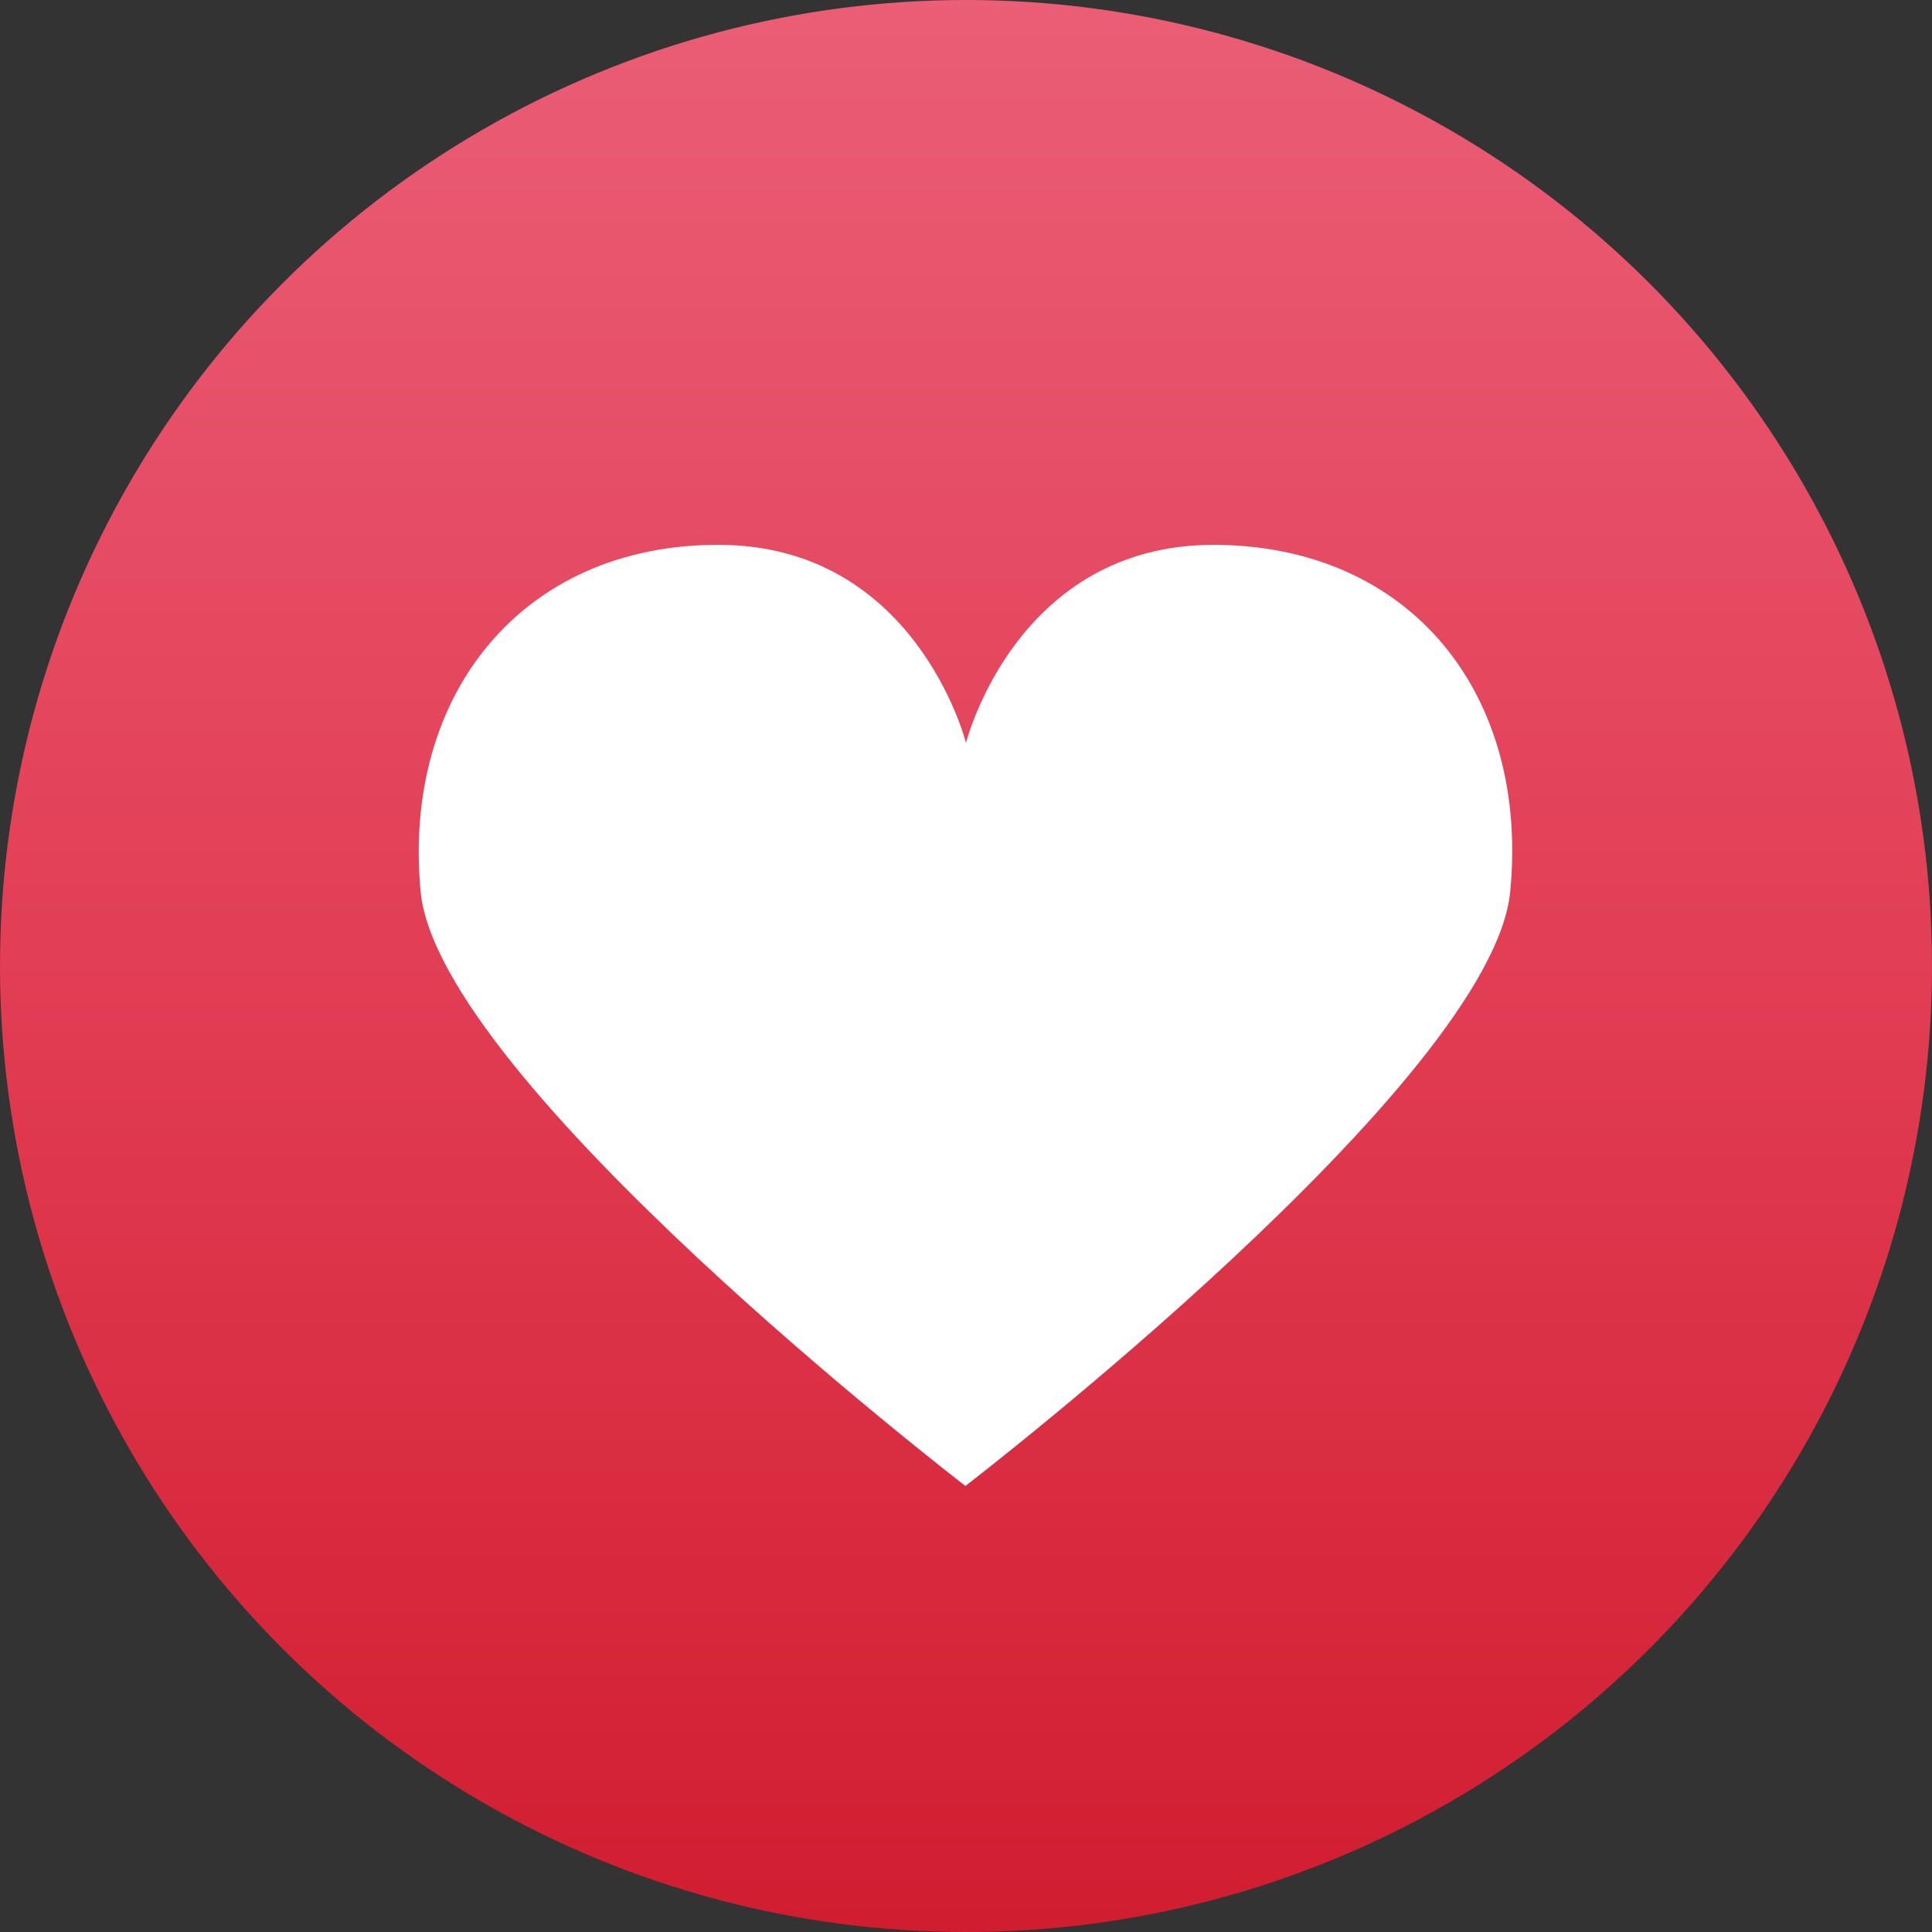
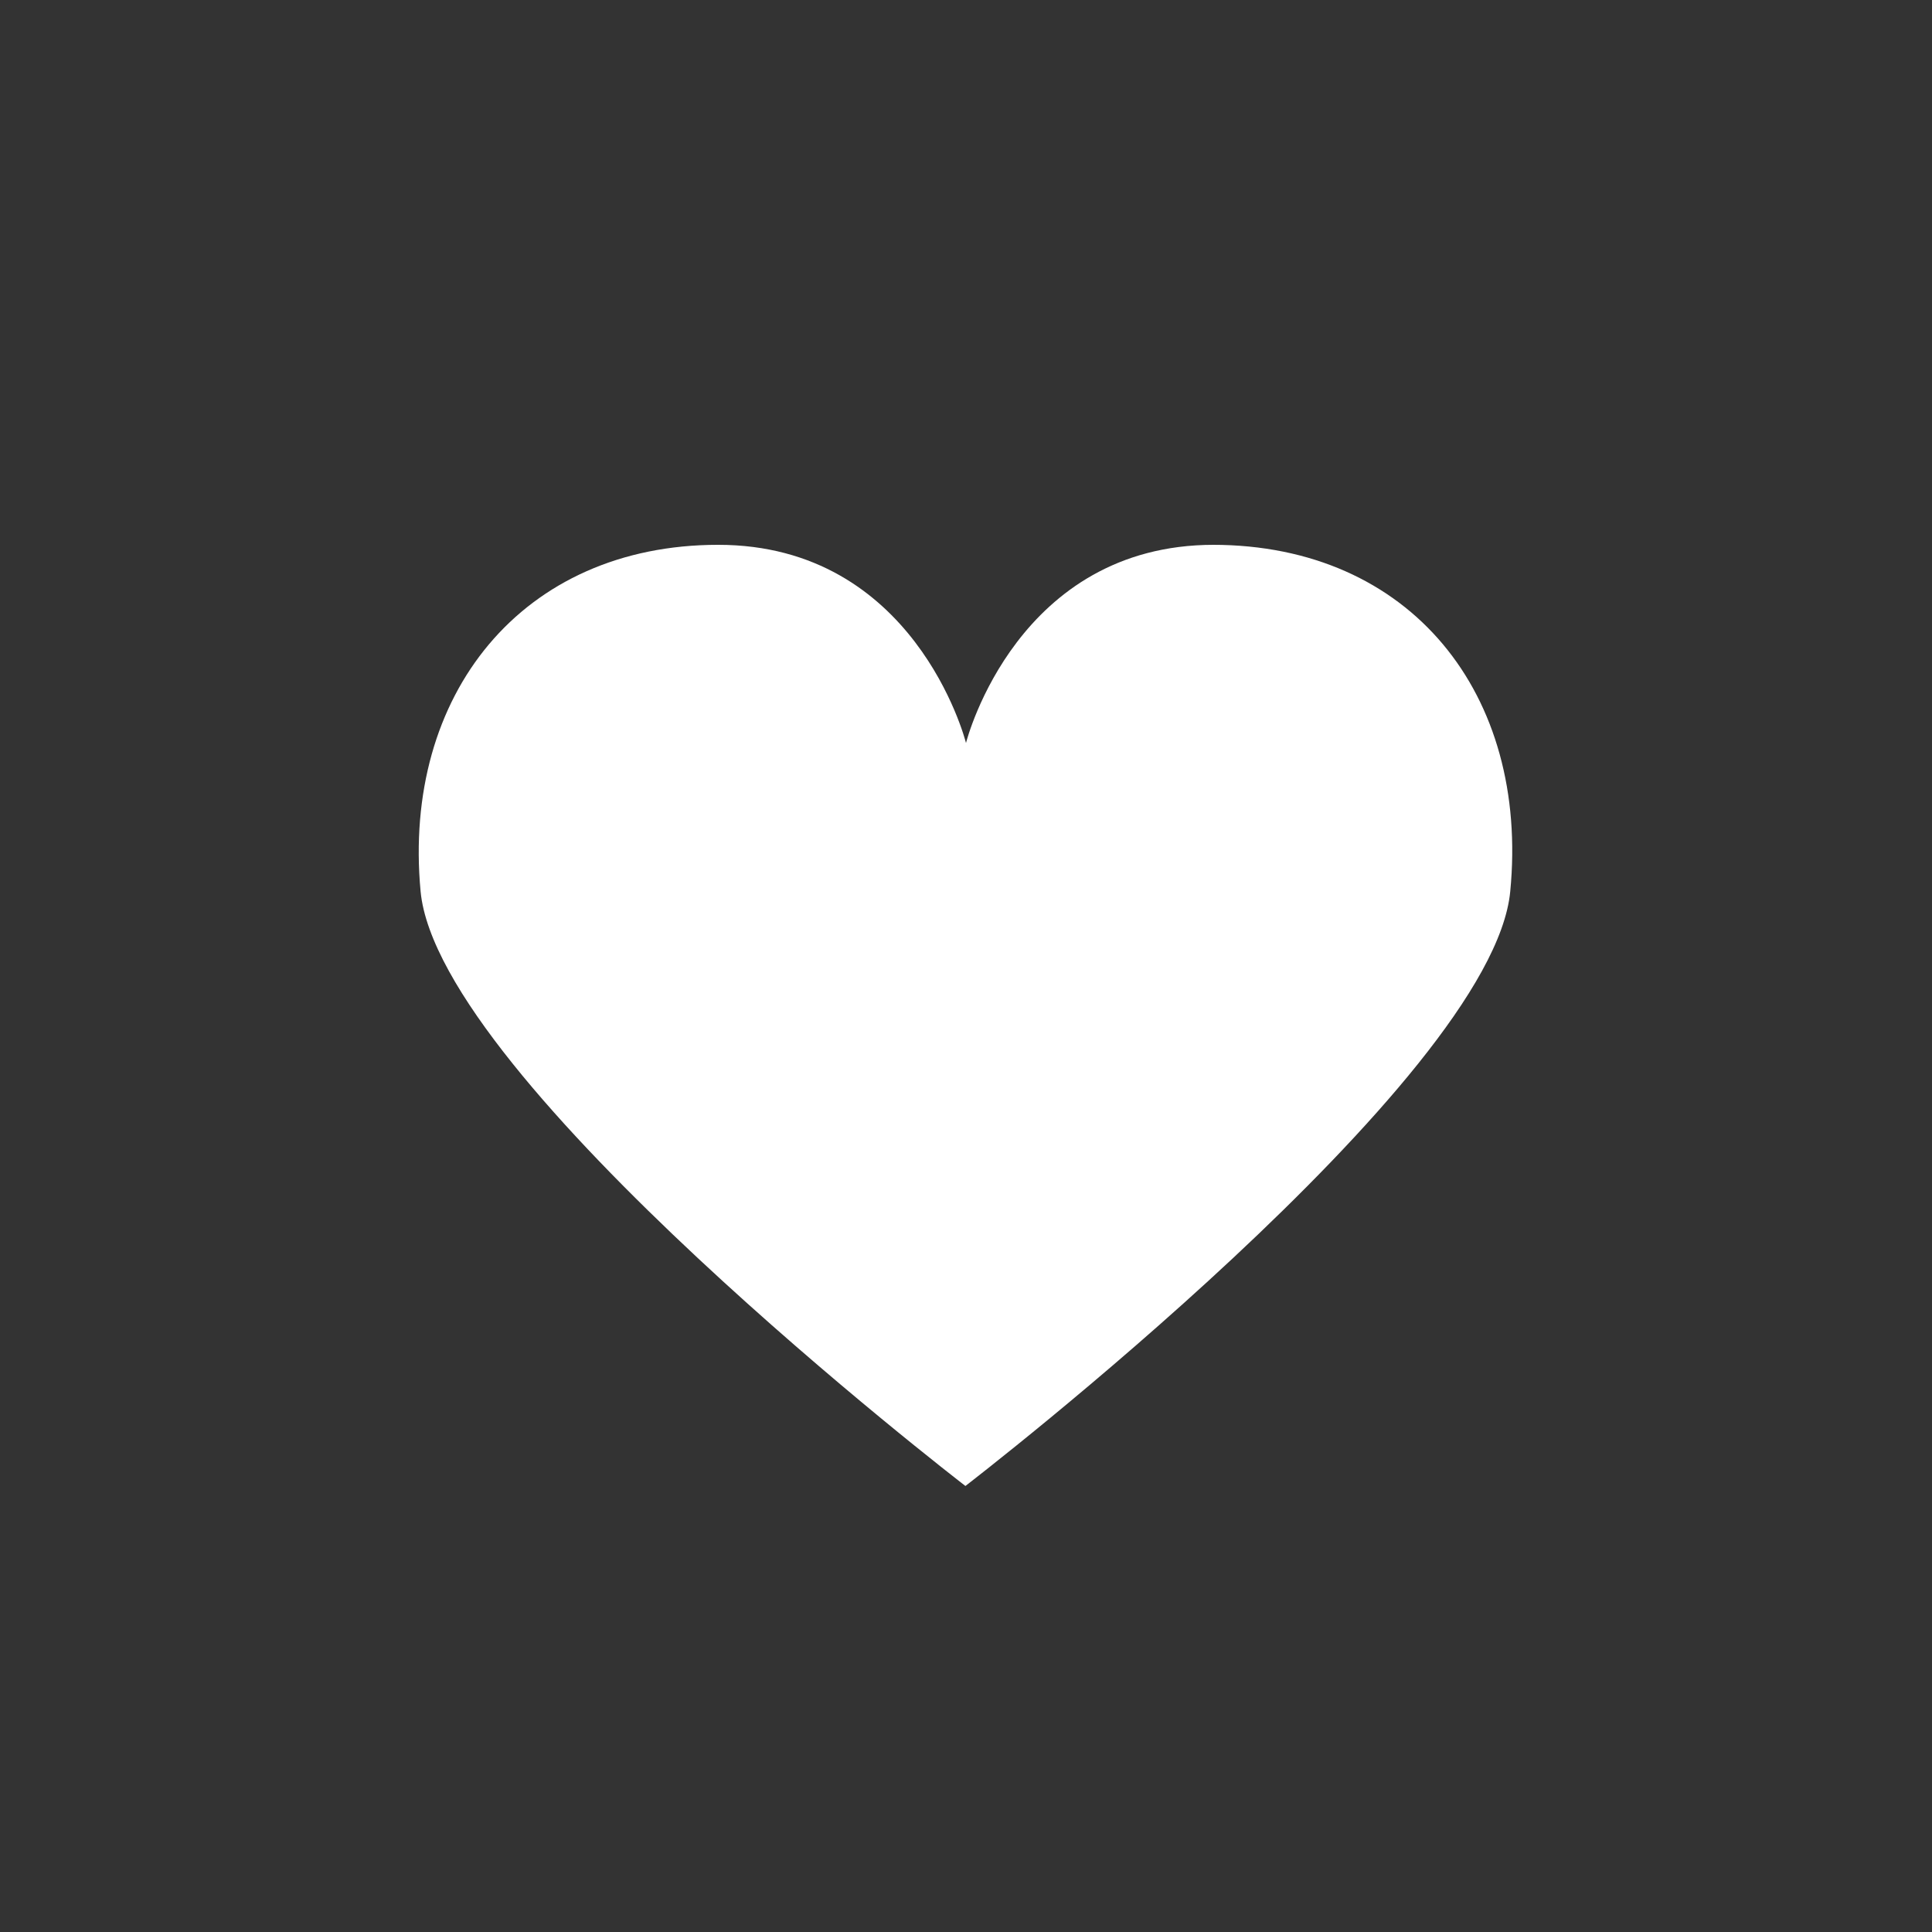
<svg xmlns="http://www.w3.org/2000/svg" id="_レイヤー_2" viewBox="0 0 33.44 33.44">
  <rect x="0" y="0" width="33.44" height="33.44" fill="#333333" stroke="none" />
  <defs>
    <style>.cls-1{fill:url(#linear-gradient);}.cls-1,.cls-2{stroke-width:0px;}.cls-2{fill:#fff;}</style>
    <linearGradient id="linear-gradient" x1="16.72" y1="-.14" x2="16.72" y2="33.3" gradientUnits="userSpaceOnUse">
      <stop offset="0" stop-color="#ea5e76" />
      <stop offset=".5" stop-color="#e23e55" />
      <stop offset="1" stop-color="#d11d30" />
    </linearGradient>
  </defs>
  <g id="_レイヤー_1-2">
-     <circle class="cls-1" cx="16.72" cy="16.72" r="16.72" />
-     <path class="cls-2" d="M21.01,9.43c-3.39,0-4.27,3.35-4.29,3.43-.02-.08-.9-3.43-4.29-3.43s-5.47,2.59-5.15,6c.31,3.27,9.34,10.22,9.43,10.29h0s0,0,0,0h0s0,0,0,0c.09-.07,9.12-7.02,9.43-10.29.33-3.41-1.72-6-5.15-6Z" />
+     <path class="cls-2" d="M21.01,9.43c-3.39,0-4.27,3.35-4.29,3.43-.02-.08-.9-3.43-4.29-3.43s-5.47,2.59-5.15,6c.31,3.27,9.34,10.22,9.43,10.29h0s0,0,0,0h0s0,0,0,0c.09-.07,9.12-7.02,9.43-10.29.33-3.41-1.72-6-5.15-6" />
  </g>
</svg>